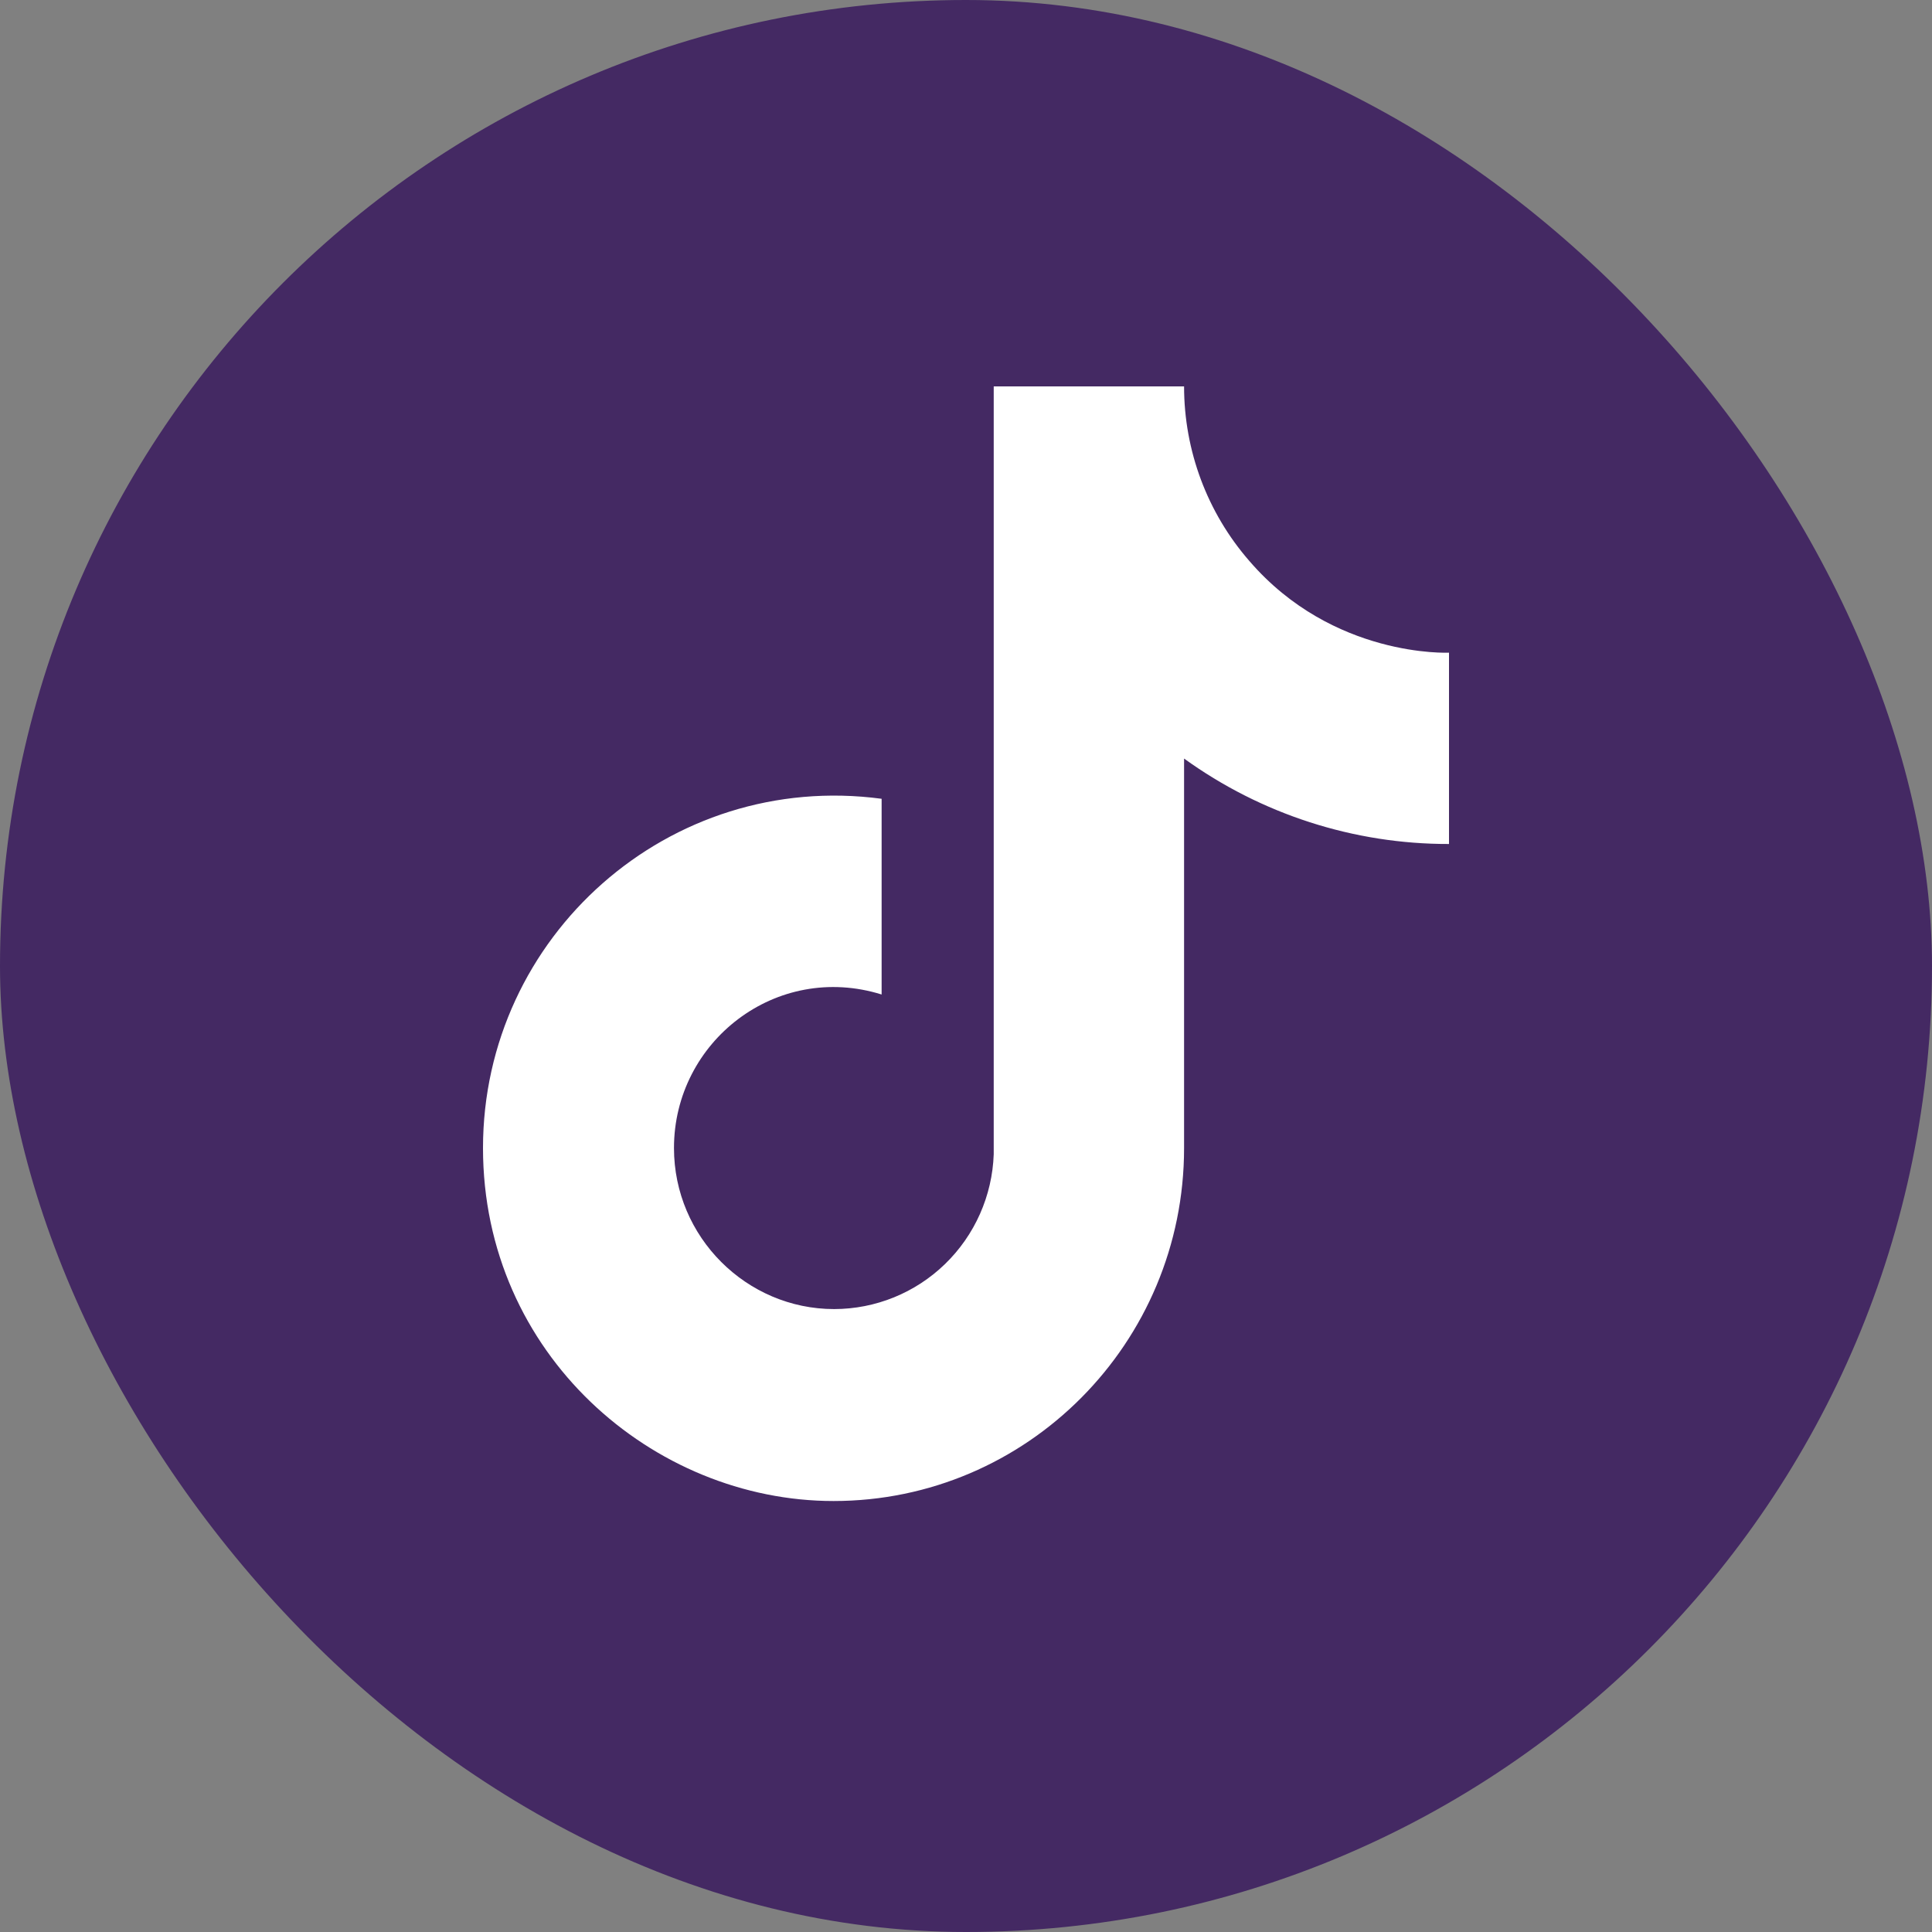
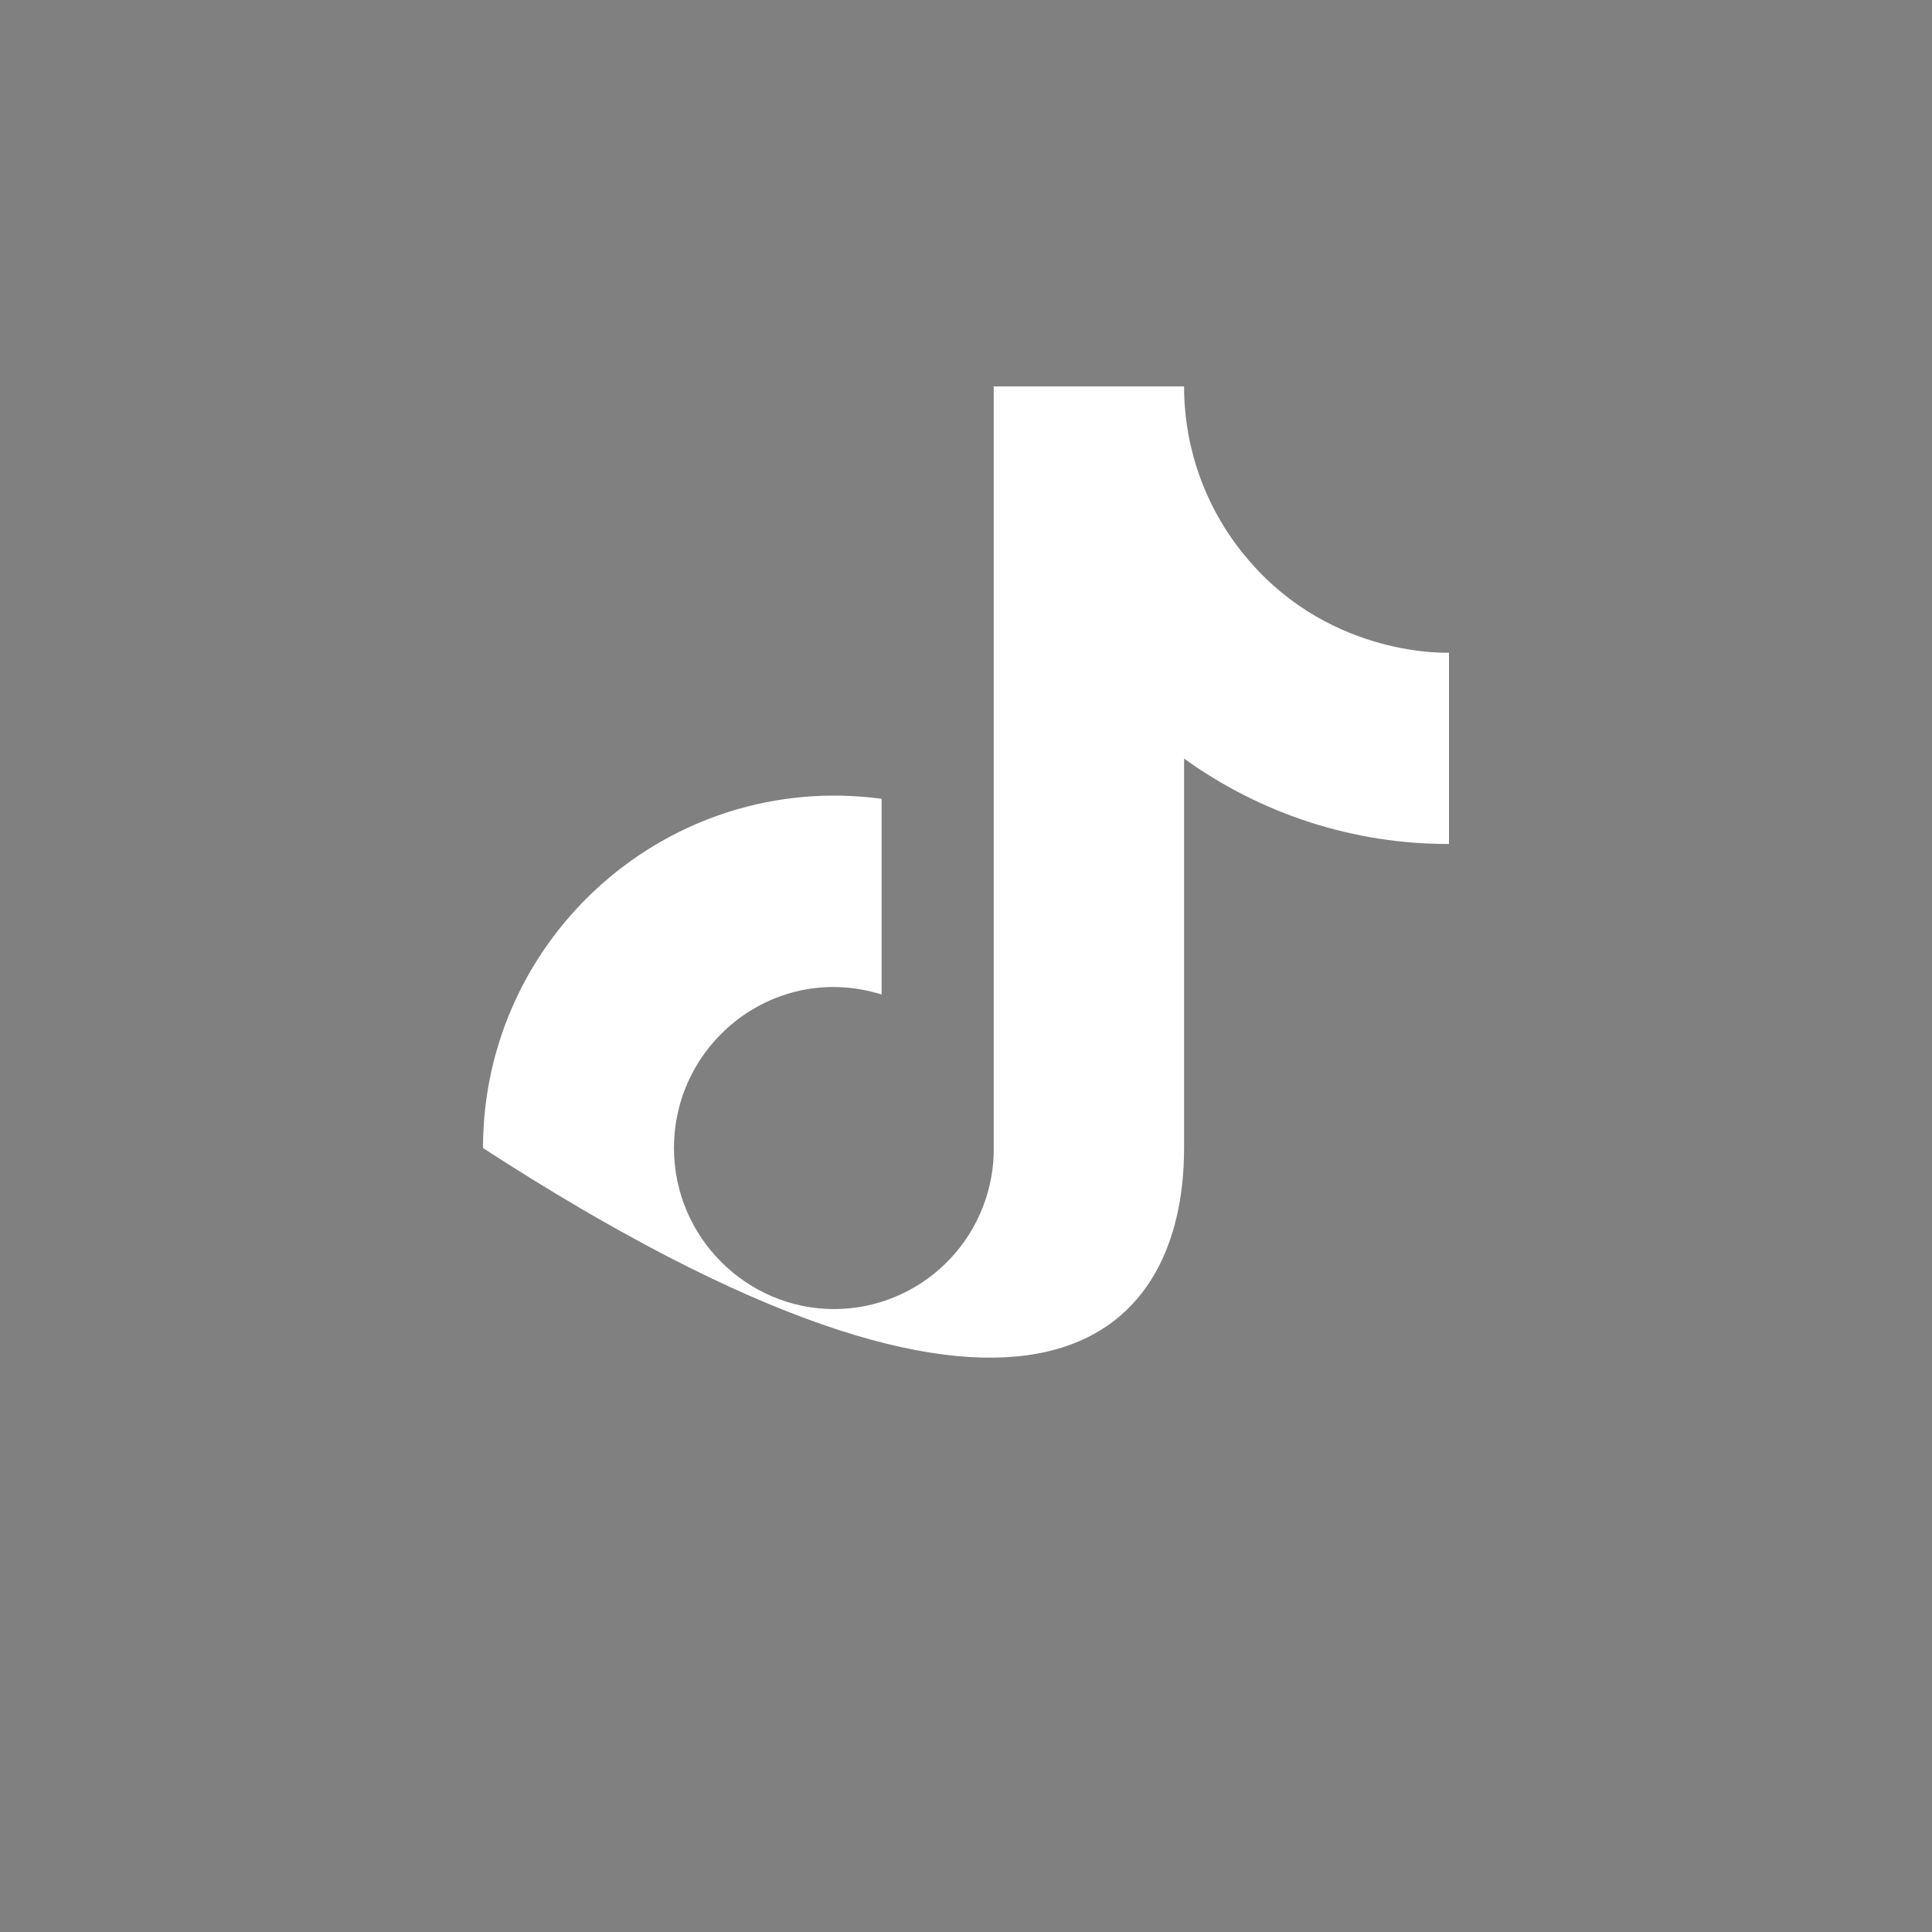
<svg xmlns="http://www.w3.org/2000/svg" width="40" height="40" viewBox="0 0 40 40" fill="none">
  <rect x="0" y="0" width="40" height="40" fill="#808080" stroke="none" />
  <g id="Social Icon">
-     <rect width="40" height="40" rx="20" fill="#442963" />
-     <path id="Vector" d="M25.867 11.615C24.995 10.615 24.515 9.33 24.515 8H20.574V23.897C20.544 24.758 20.182 25.573 19.566 26.17C18.95 26.768 18.127 27.102 17.27 27.103C15.459 27.103 13.954 25.615 13.954 23.769C13.954 21.564 16.071 19.91 18.253 20.59V16.538C13.852 15.949 10 19.385 10 23.769C10 28.038 13.52 31.077 17.258 31.077C21.263 31.077 24.515 27.808 24.515 23.769V15.705C26.113 16.859 28.032 17.478 30 17.474V13.513C30 13.513 27.602 13.628 25.867 11.615Z" fill="white" />
+     <path id="Vector" d="M25.867 11.615C24.995 10.615 24.515 9.33 24.515 8H20.574V23.897C20.544 24.758 20.182 25.573 19.566 26.17C18.95 26.768 18.127 27.102 17.27 27.103C15.459 27.103 13.954 25.615 13.954 23.769C13.954 21.564 16.071 19.91 18.253 20.59V16.538C13.852 15.949 10 19.385 10 23.769C21.263 31.077 24.515 27.808 24.515 23.769V15.705C26.113 16.859 28.032 17.478 30 17.474V13.513C30 13.513 27.602 13.628 25.867 11.615Z" fill="white" />
  </g>
</svg>